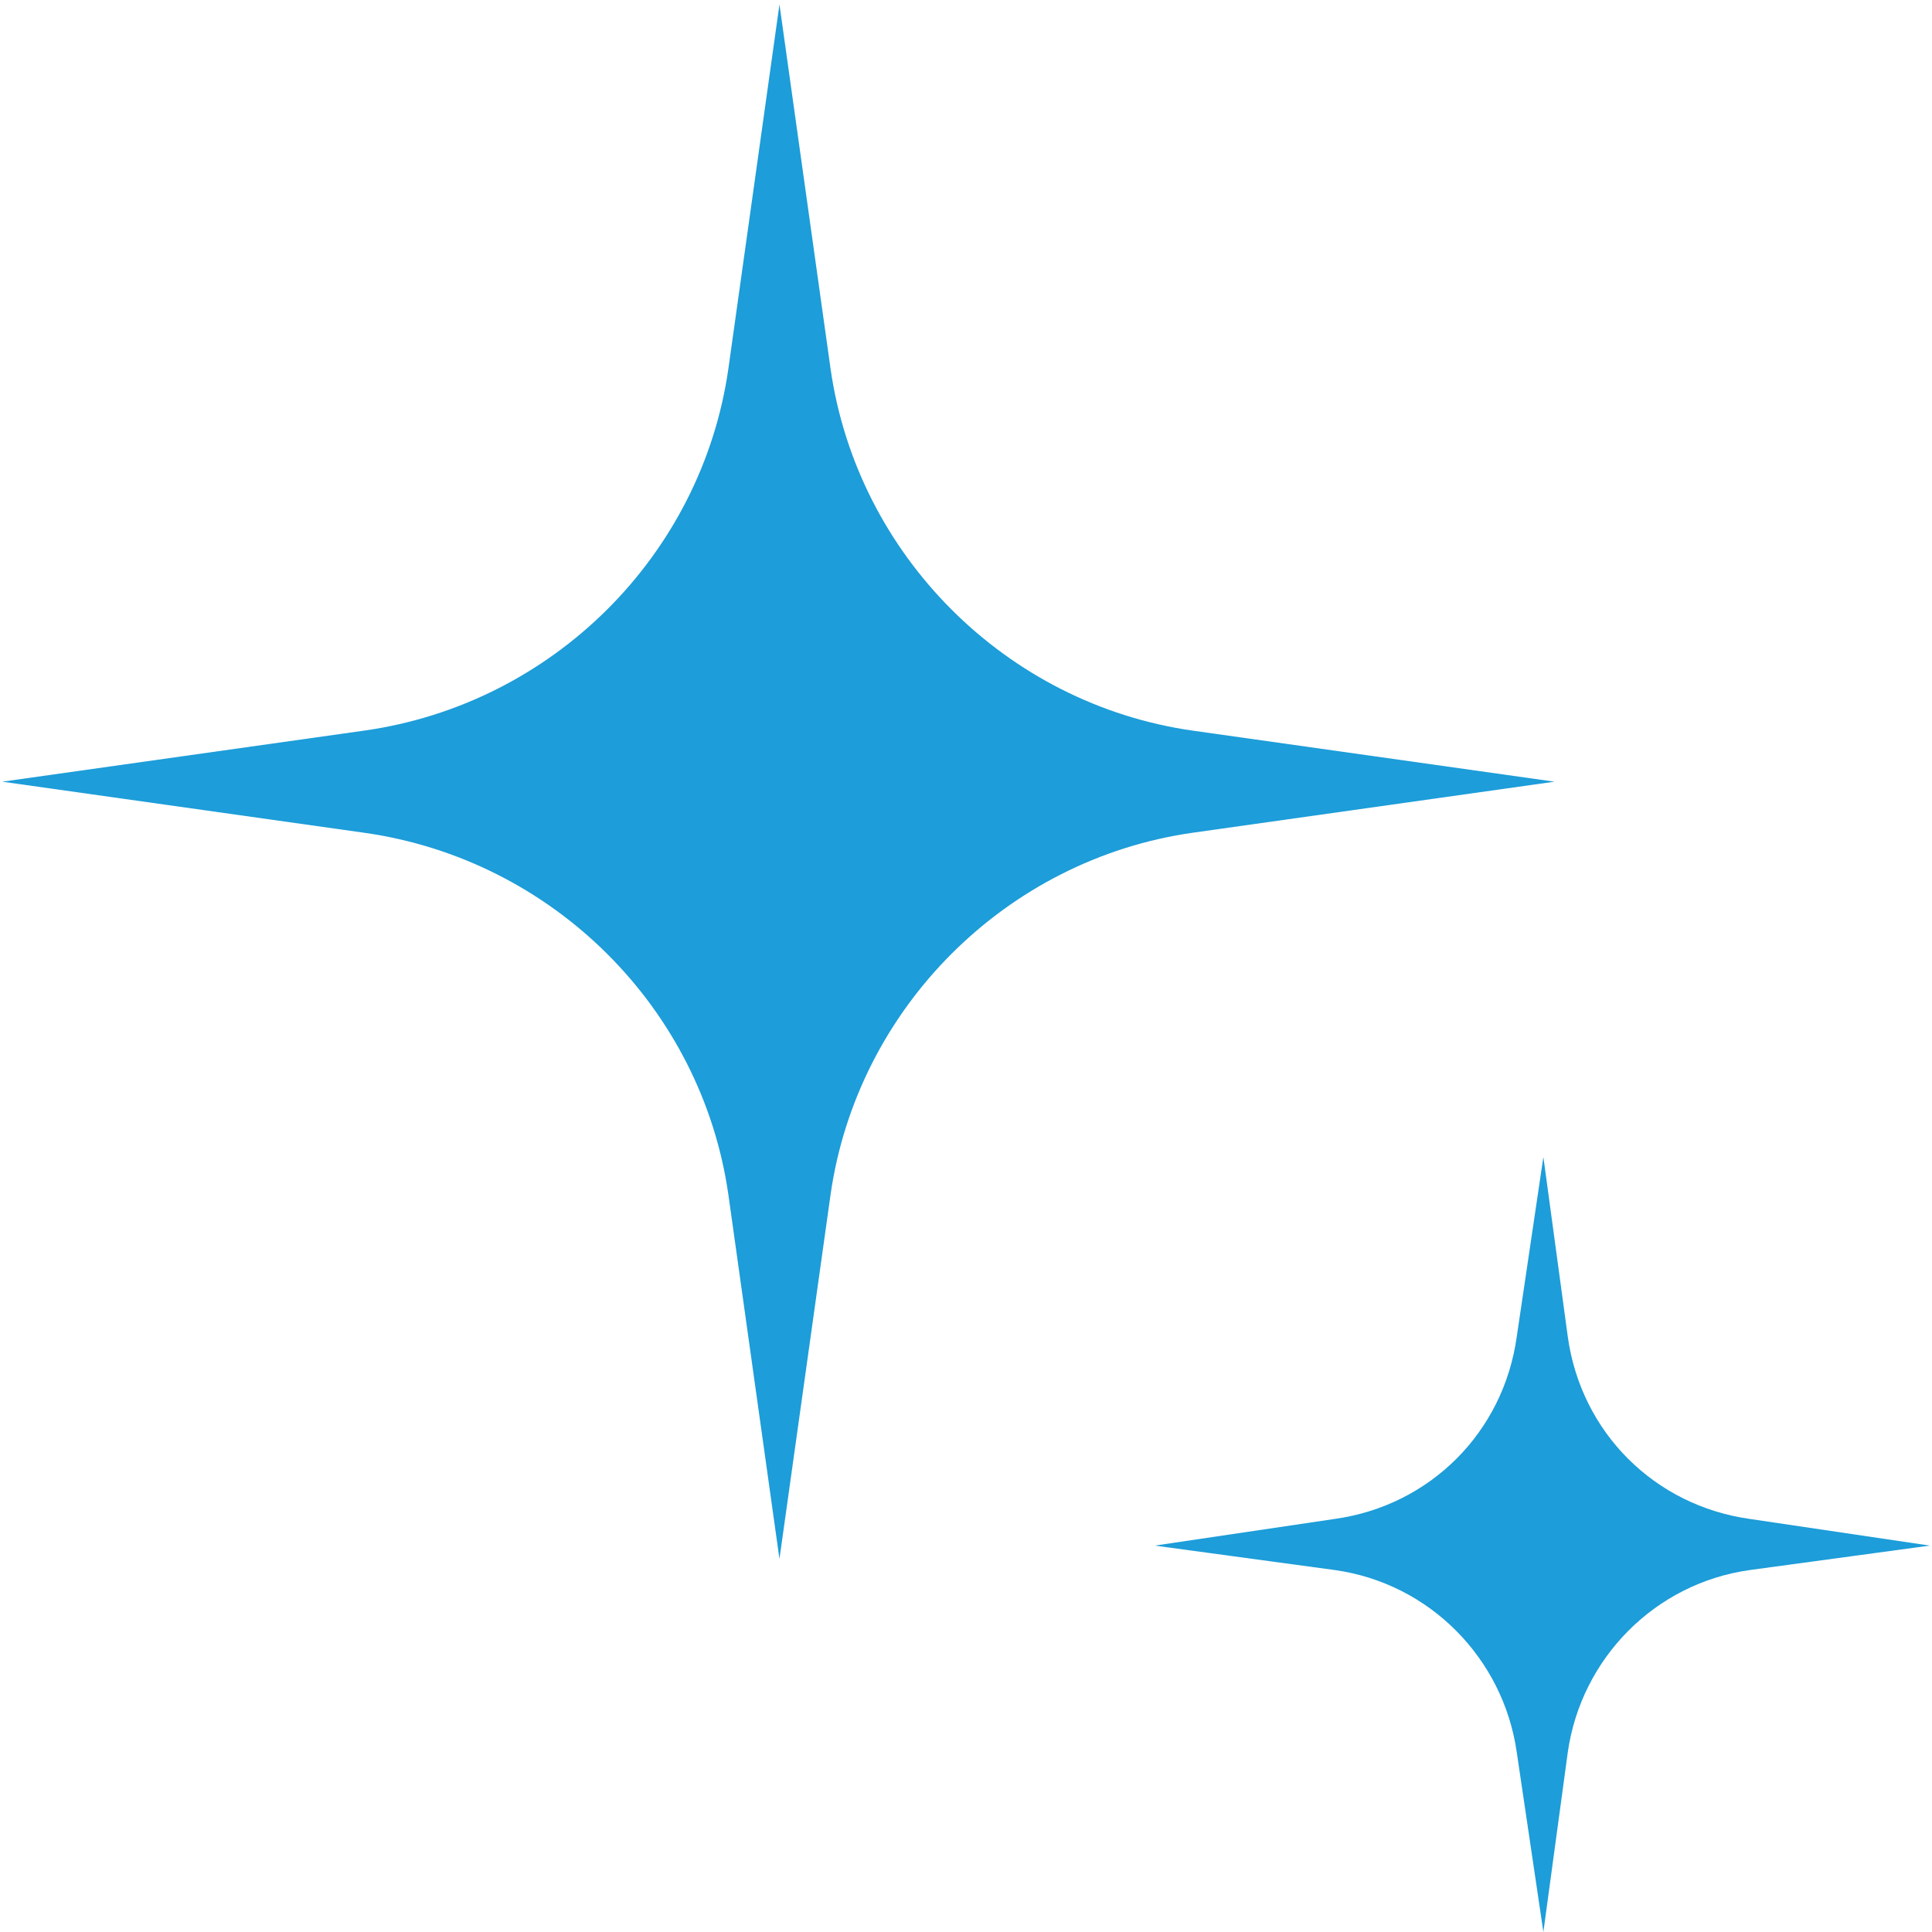
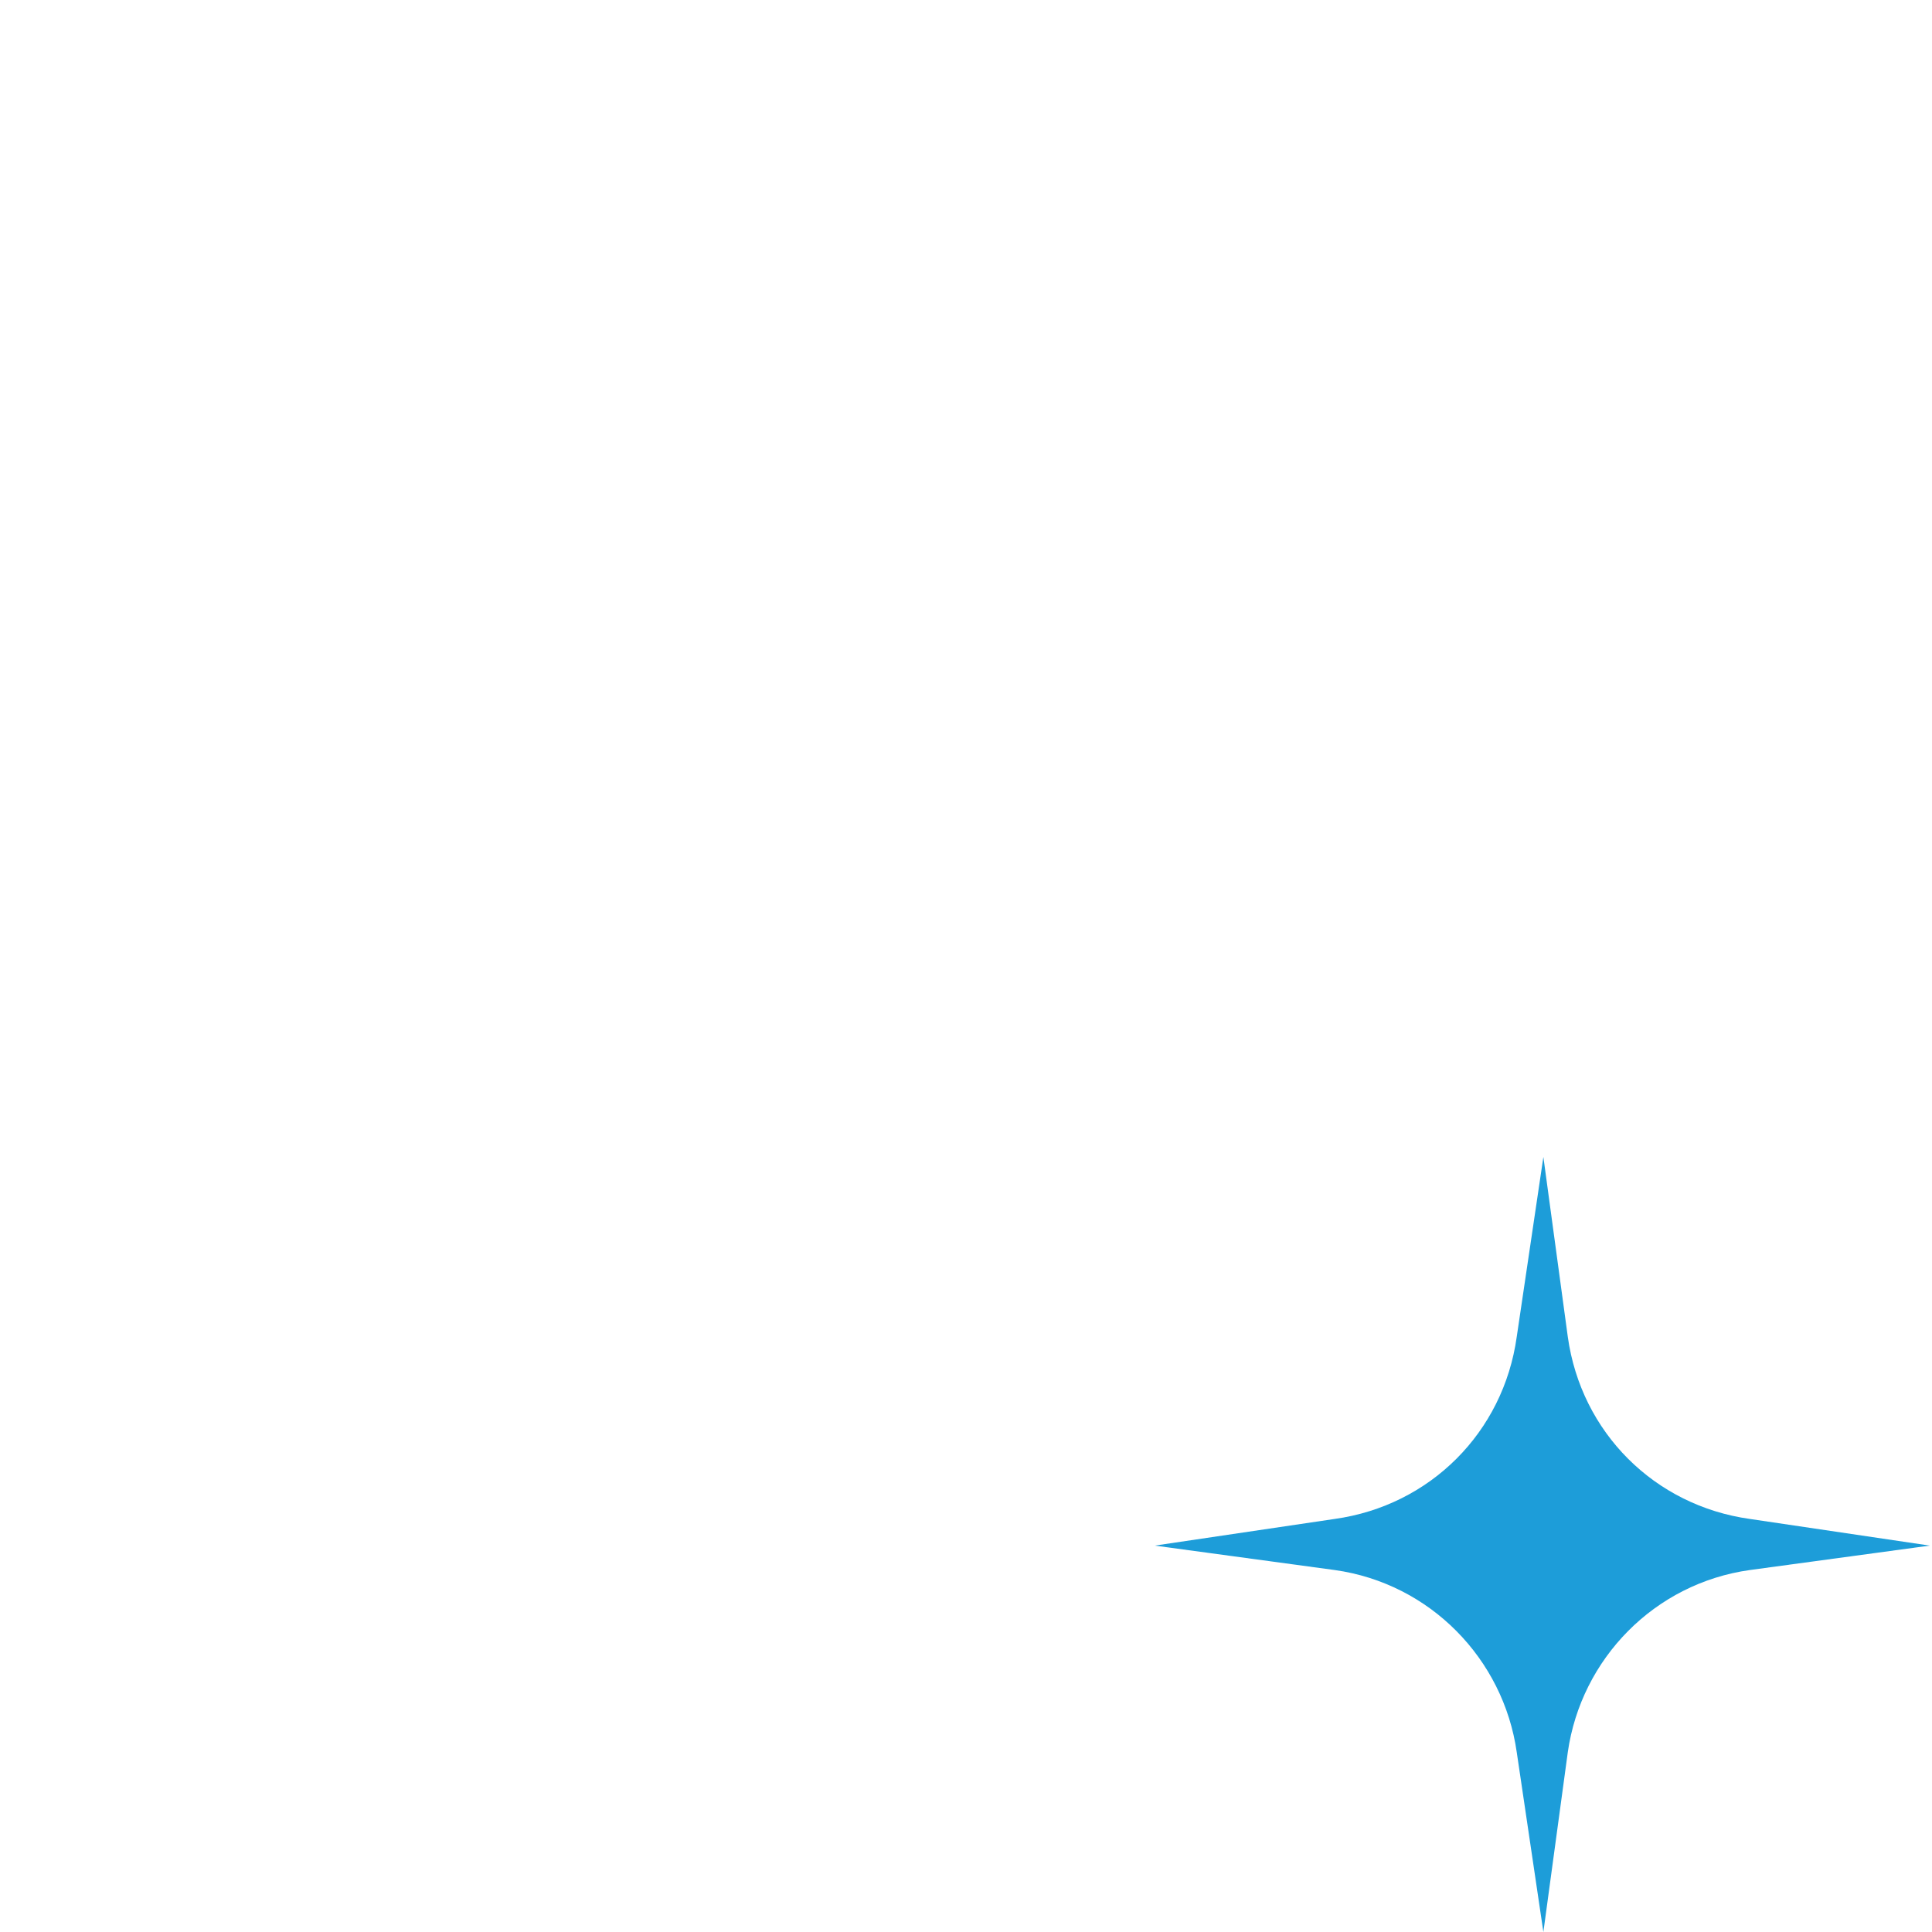
<svg xmlns="http://www.w3.org/2000/svg" version="1.2" viewBox="0 0 87 87" width="87" height="87">
  <style>.a{fill:#1d9dd9}</style>
-   <path class="a" d="m70 35.2l-16.3 2.3c-8.4 1.2-15.1 7.9-16.3 16.3l-2.3 16.4-2.3-16.4c-1.2-8.4-7.9-15.1-16.4-16.3l-16.3-2.3 16.3-2.3c8.5-1.2 15.2-7.9 16.4-16.3l2.3-16.4 2.3 16.4c1.2 8.4 7.9 15.1 16.3 16.3z" />
-   <path class="a" d="m86.9 69.6l-8.1 1.1c-4.3 0.6-7.6 4-8.2 8.2l-1.1 8.1-1.2-8.1c-0.6-4.2-3.9-7.6-8.2-8.2l-8.1-1.1 8.1-1.2c4.3-0.6 7.6-3.9 8.2-8.2l1.2-8.1 1.1 8.1c0.6 4.3 3.9 7.6 8.2 8.2z" />
+   <path class="a" d="m86.9 69.6l-8.1 1.1c-4.3 0.6-7.6 4-8.2 8.2l-1.1 8.1-1.2-8.1c-0.6-4.2-3.9-7.6-8.2-8.2l-8.1-1.1 8.1-1.2c4.3-0.6 7.6-3.9 8.2-8.2l1.2-8.1 1.1 8.1c0.6 4.3 3.9 7.6 8.2 8.2" />
</svg>